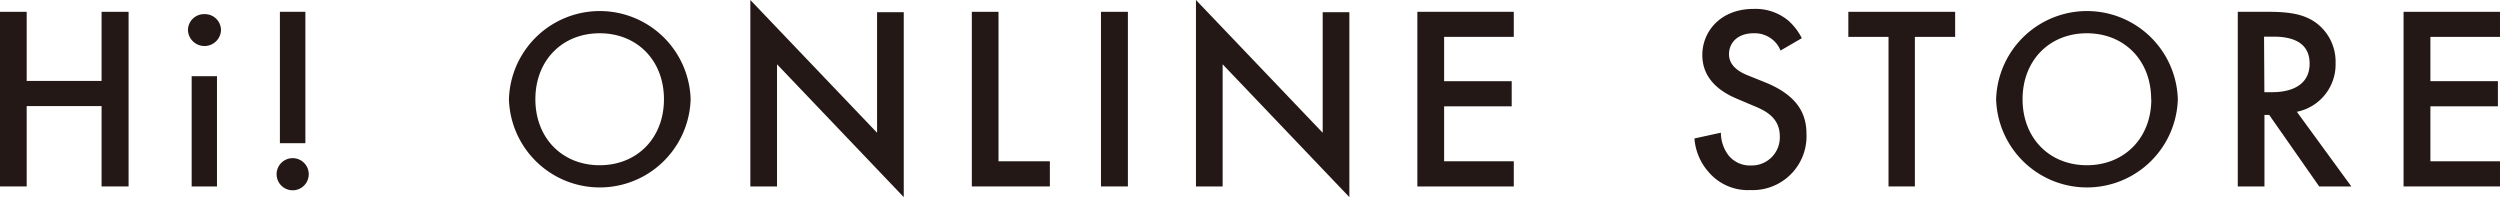
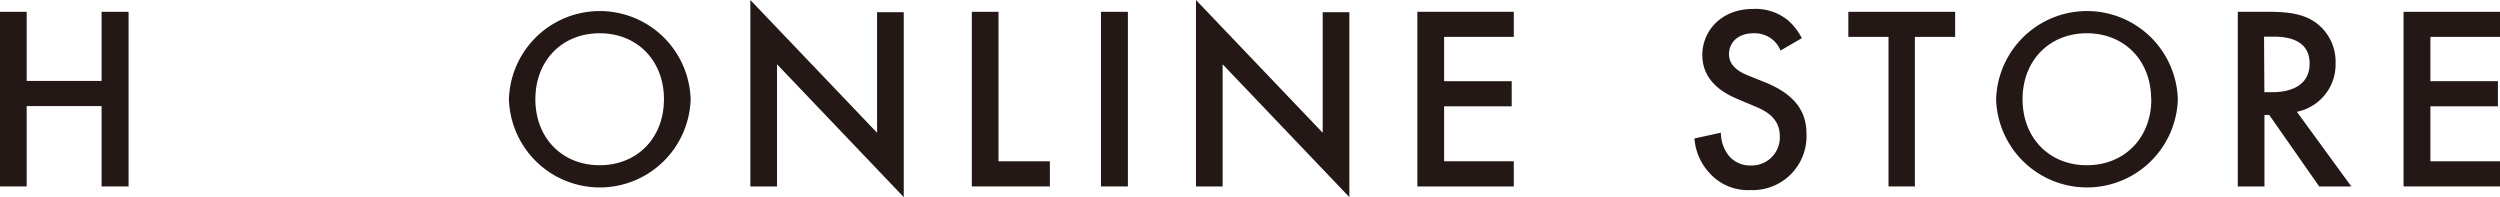
<svg xmlns="http://www.w3.org/2000/svg" viewBox="0 0 311.09 24.53">
  <defs>
    <style>.cls-1{fill:#231815;}</style>
  </defs>
  <g id="レイヤー_2" data-name="レイヤー 2">
    <g id="レイヤー_1-2" data-name="レイヤー 1">
      <path class="cls-1" d="M3.32,10.07h9.32V1.47H16V23.2H12.64v-10H3.32v10H0V1.47H3.32Z" />
-       <path class="cls-1" d="M25.44,1.76A2,2,0,0,1,27.5,3.81a2.06,2.06,0,0,1-4.11,0A2,2,0,0,1,25.44,1.76ZM27,9.48V23.2H23.85V9.48Z" />
-       <path class="cls-1" d="M36.42,19.68a2,2,0,1,1-2,1.95A2,2,0,0,1,36.42,19.68Zm-1.59-1.86V1.47H38V17.82Z" />
      <path class="cls-1" d="M85.94,12.35a11.31,11.31,0,0,1-22.61,0,11.31,11.31,0,0,1,22.61,0Zm-3.32,0c0-4.82-3.33-8.21-8-8.21s-8,3.39-8,8.21,3.33,8.21,8,8.21S82.62,17.17,82.62,12.35Z" />
      <path class="cls-1" d="M93.37,23.2V0l15.77,16.52v-15h3.32V24.53L96.69,8V23.2Z" />
      <path class="cls-1" d="M124.25,1.47v18.6h6.39V23.2h-9.71V1.47Z" />
      <path class="cls-1" d="M140.35,1.47V23.2H137V1.47Z" />
      <path class="cls-1" d="M148.82,23.2V0l15.77,16.52v-15h3.32V24.53L152.14,8V23.2Z" />
      <path class="cls-1" d="M188.37,4.59H179.7V10.1h8.41v3.13H179.7v6.84h8.67V23.2h-12V1.47h12Z" />
      <path class="cls-1" d="M221.56,6.29a3.34,3.34,0,0,0-1-1.37,3.5,3.5,0,0,0-2.35-.78c-2,0-3.06,1.2-3.06,2.6,0,.66.23,1.8,2.34,2.64l2.19.88c4,1.63,5.11,3.91,5.11,6.39a6.7,6.7,0,0,1-7,7,6.39,6.39,0,0,1-5.12-2.18,7.07,7.07,0,0,1-1.82-4.24l3.29-.72a4.68,4.68,0,0,0,.91,2.77,3.41,3.41,0,0,0,2.84,1.31,3.49,3.49,0,0,0,3.58-3.65c0-2.22-1.69-3.13-3.13-3.72l-2.08-.88c-1.79-.74-4.43-2.24-4.43-5.5,0-2.93,2.28-5.73,6.35-5.73a6.38,6.38,0,0,1,4.36,1.46,7.42,7.42,0,0,1,1.67,2.18Z" />
      <path class="cls-1" d="M238.28,4.59V23.2H235V4.59h-5V1.47h13.29V4.59Z" />
      <path class="cls-1" d="M271,12.35a11.31,11.31,0,0,1-22.61,0,11.31,11.31,0,0,1,22.61,0Zm-3.32,0c0-4.82-3.33-8.21-8-8.21s-8,3.39-8,8.21,3.33,8.21,8,8.21S267.7,17.17,267.7,12.35Z" />
      <path class="cls-1" d="M282.32,1.47c2.64,0,4.34.32,5.74,1.27a6,6,0,0,1,2.57,5.11,6,6,0,0,1-4.82,6.06l6.78,9.29h-4l-6.22-8.9h-.59v8.9h-3.32V1.47Zm-.55,10h1c.91,0,4.63-.1,4.63-3.56,0-3.06-2.9-3.35-4.53-3.35h-1.14Z" />
      <path class="cls-1" d="M311.09,4.59h-8.66V10.1h8.4v3.13h-8.4v6.84h8.66V23.2h-12V1.47h12Z" />
    </g>
  </g>
</svg>